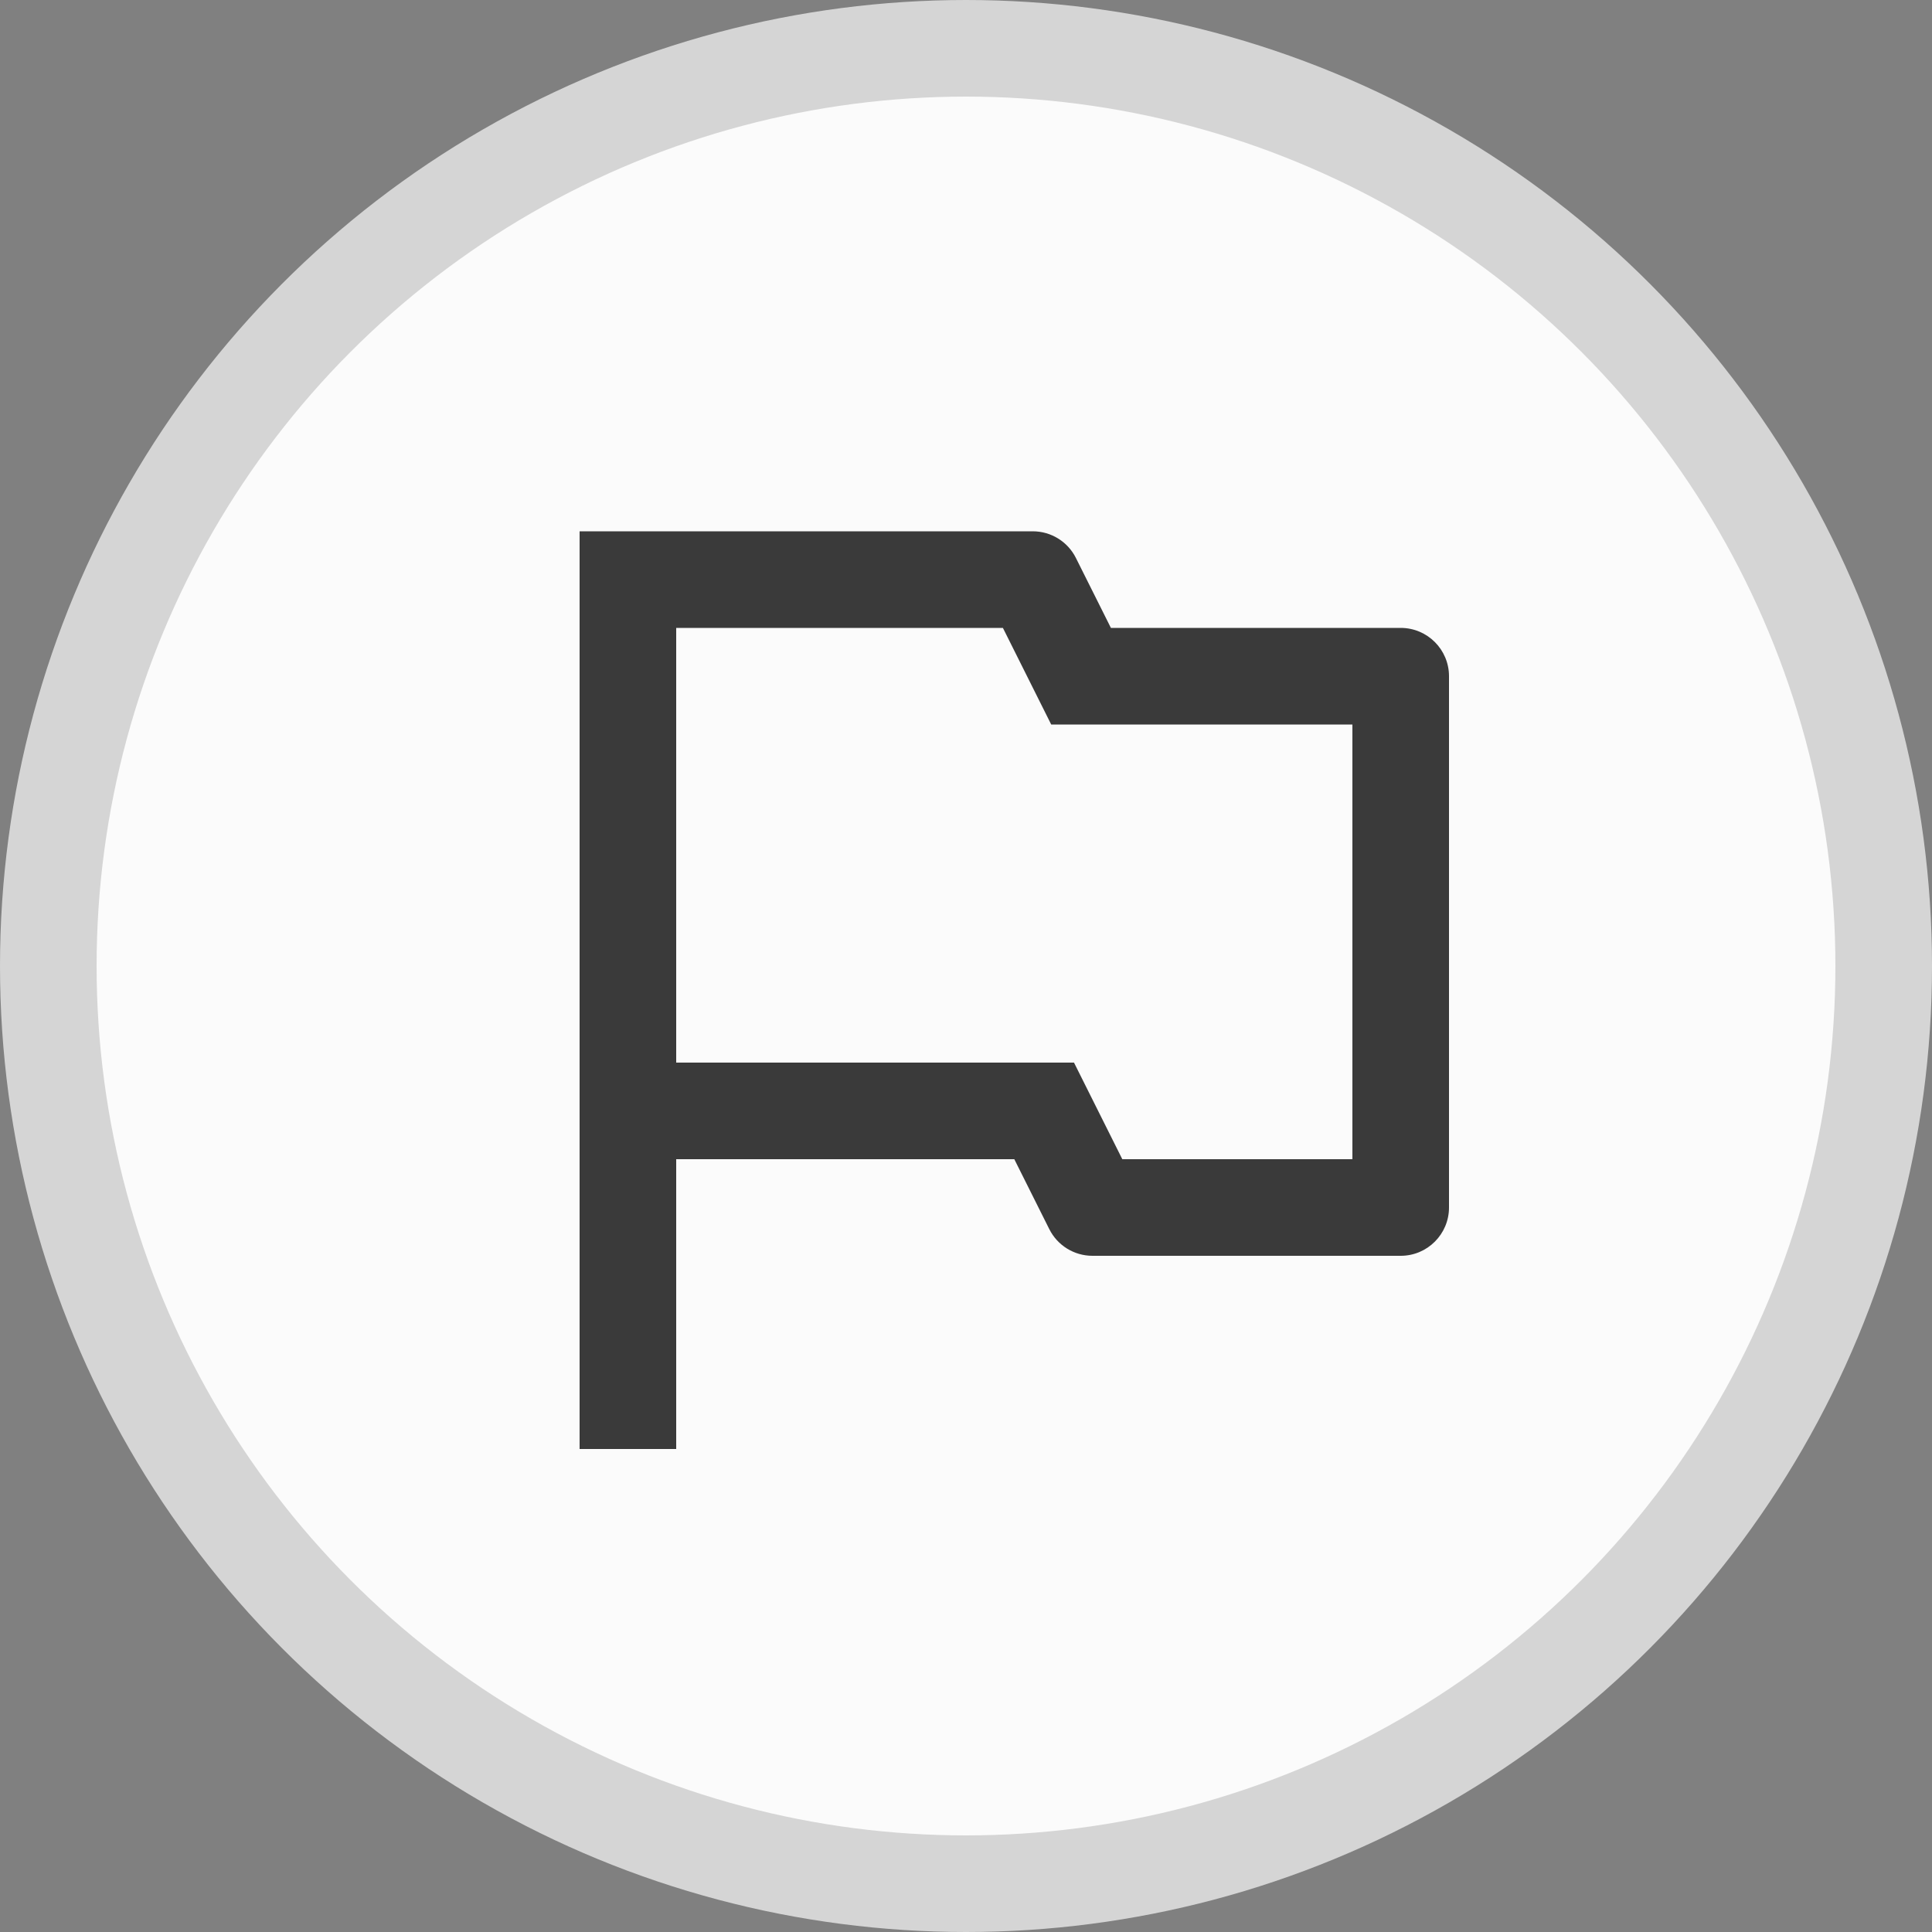
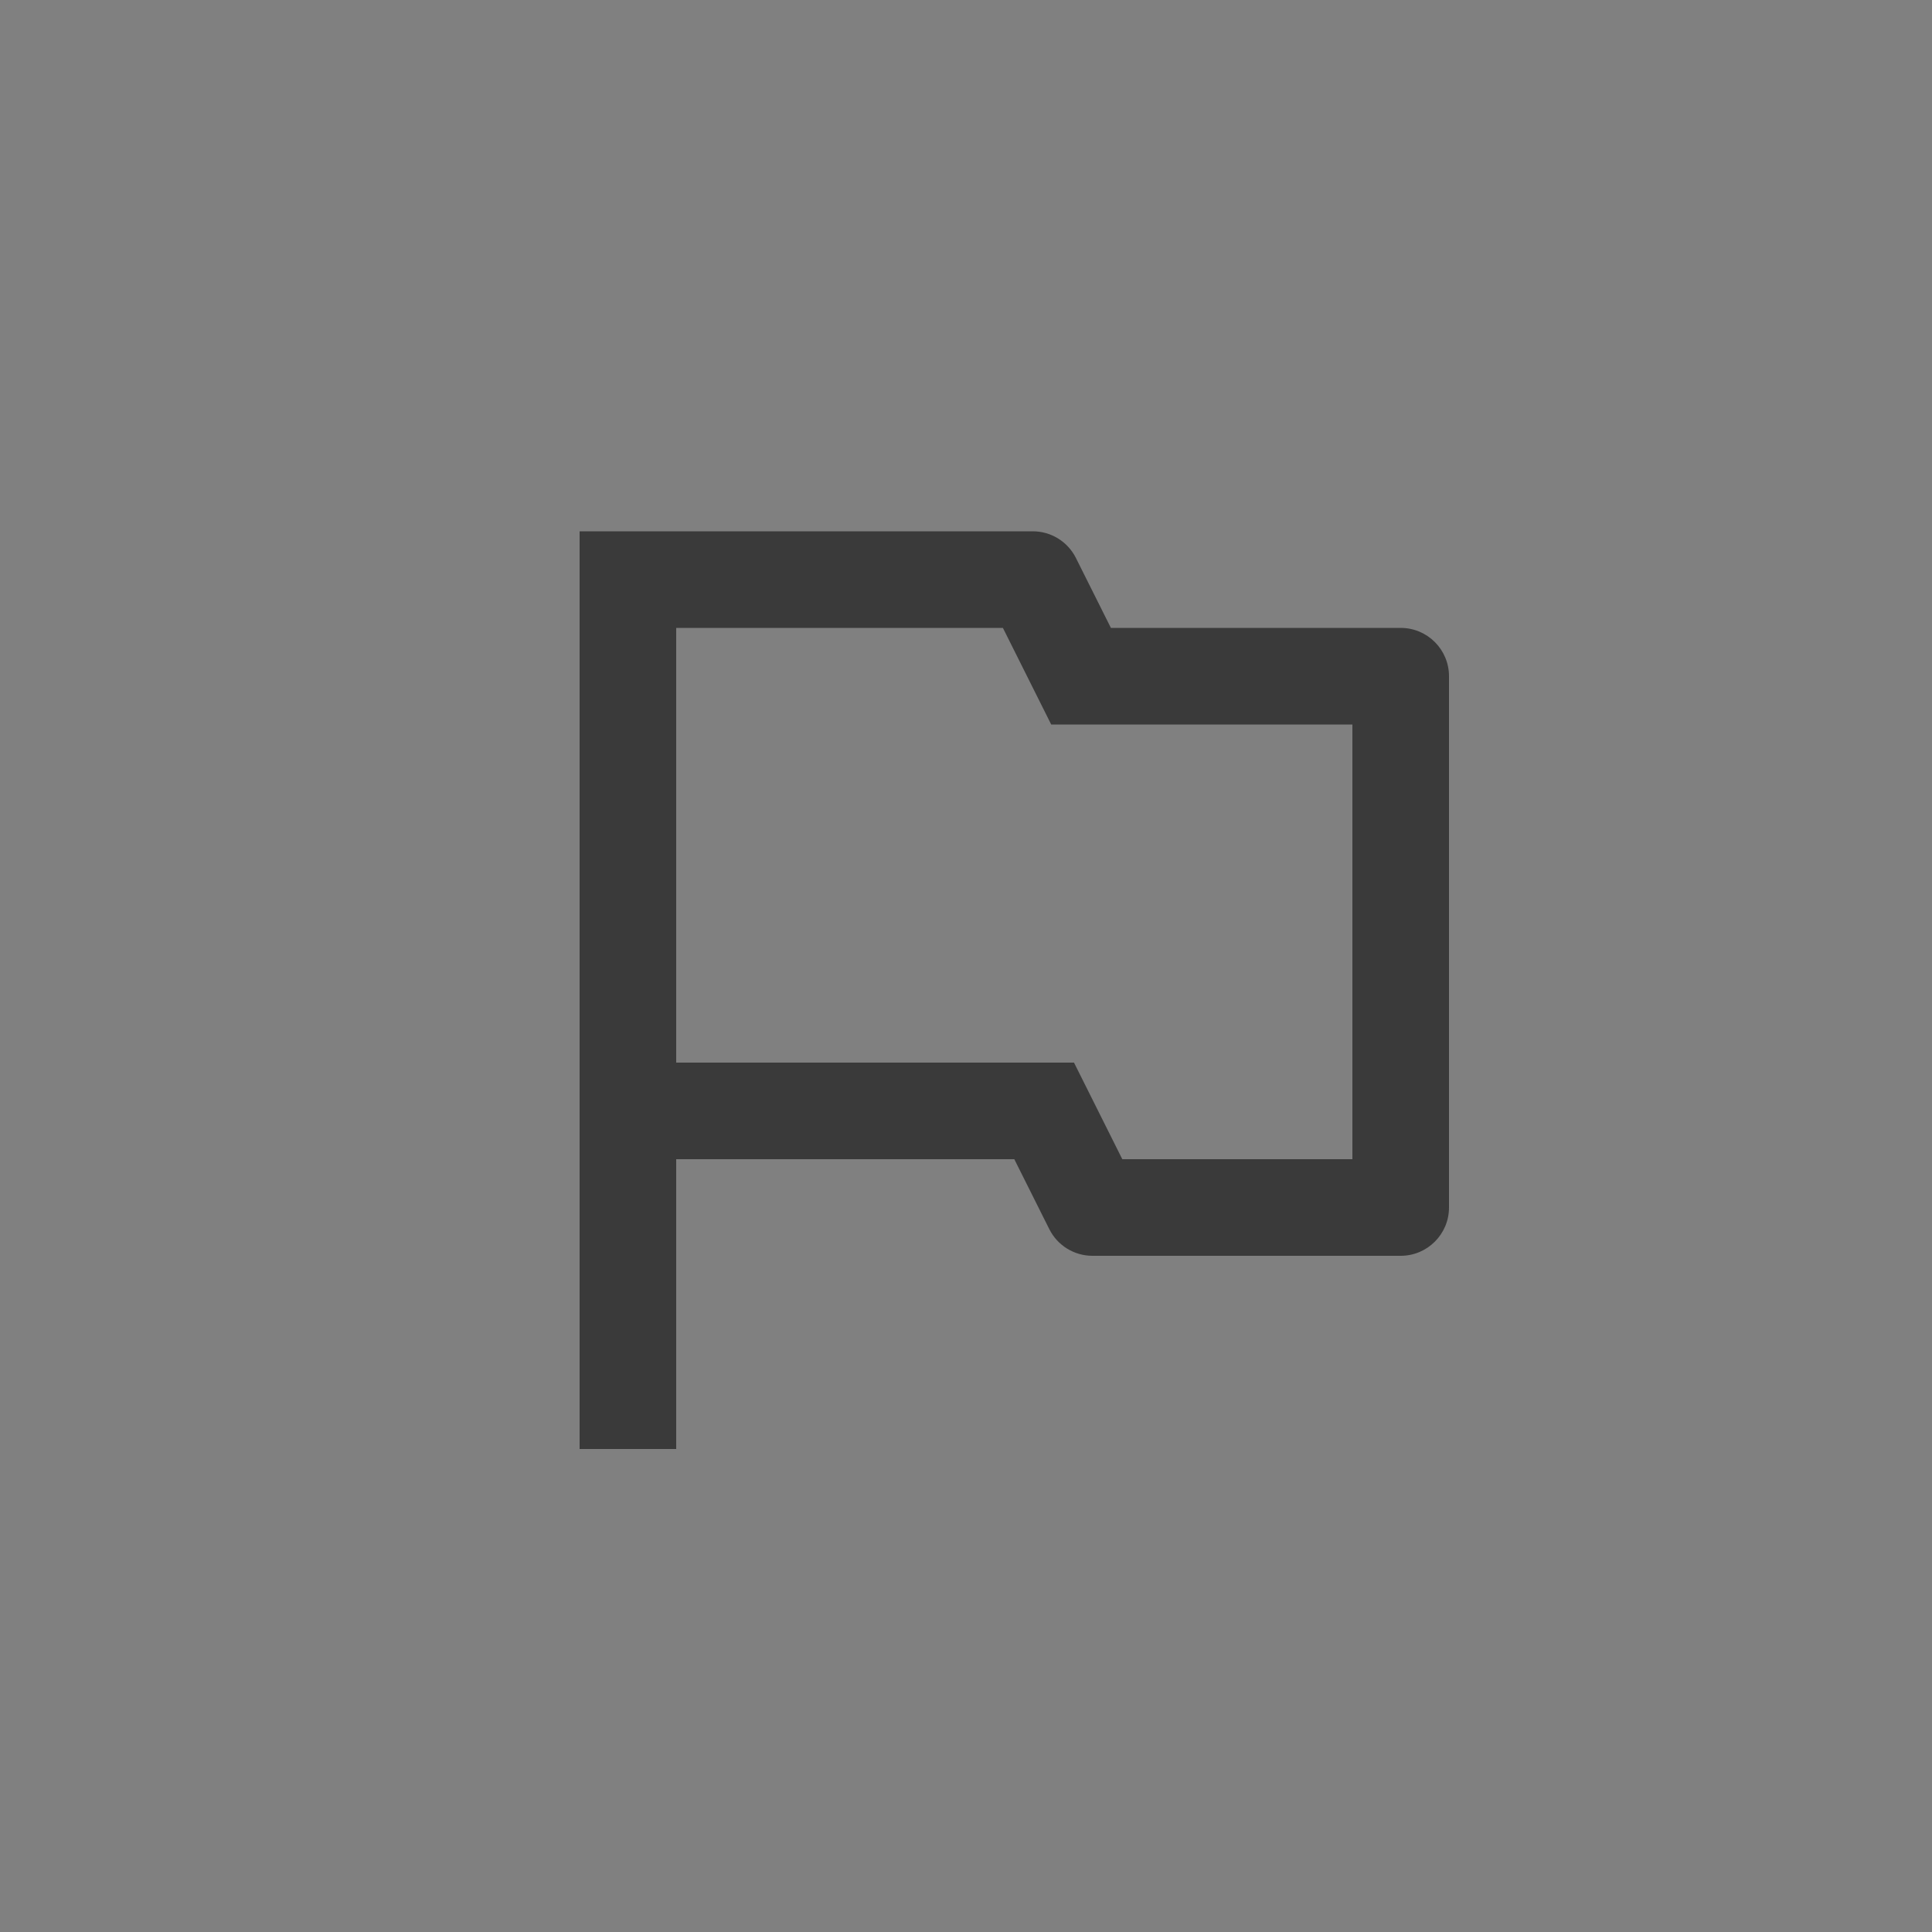
<svg xmlns="http://www.w3.org/2000/svg" width="40" height="40" viewBox="0 0 40 40" fill="none">
  <rect x="0" y="0" width="40" height="40" fill="#808080" stroke="none" />
-   <circle cx="20" cy="20" r="19" fill="#FBFBFB" stroke="#D5D5D5" stroke-width="2" />
  <path d="M21.382 11C21.761 11 22.107 11.214 22.276 11.553L23 13H29C29.552 13 30 13.448 30 14V25C30 25.552 29.552 26 29 26H22.618C22.239 26 21.893 25.786 21.724 25.447L21 24H14V30H12V11H21.382ZM20.764 13H14V22H22.236L23.236 24H28V15H21.764L20.764 13Z" fill="#3A3A3A" />
</svg>